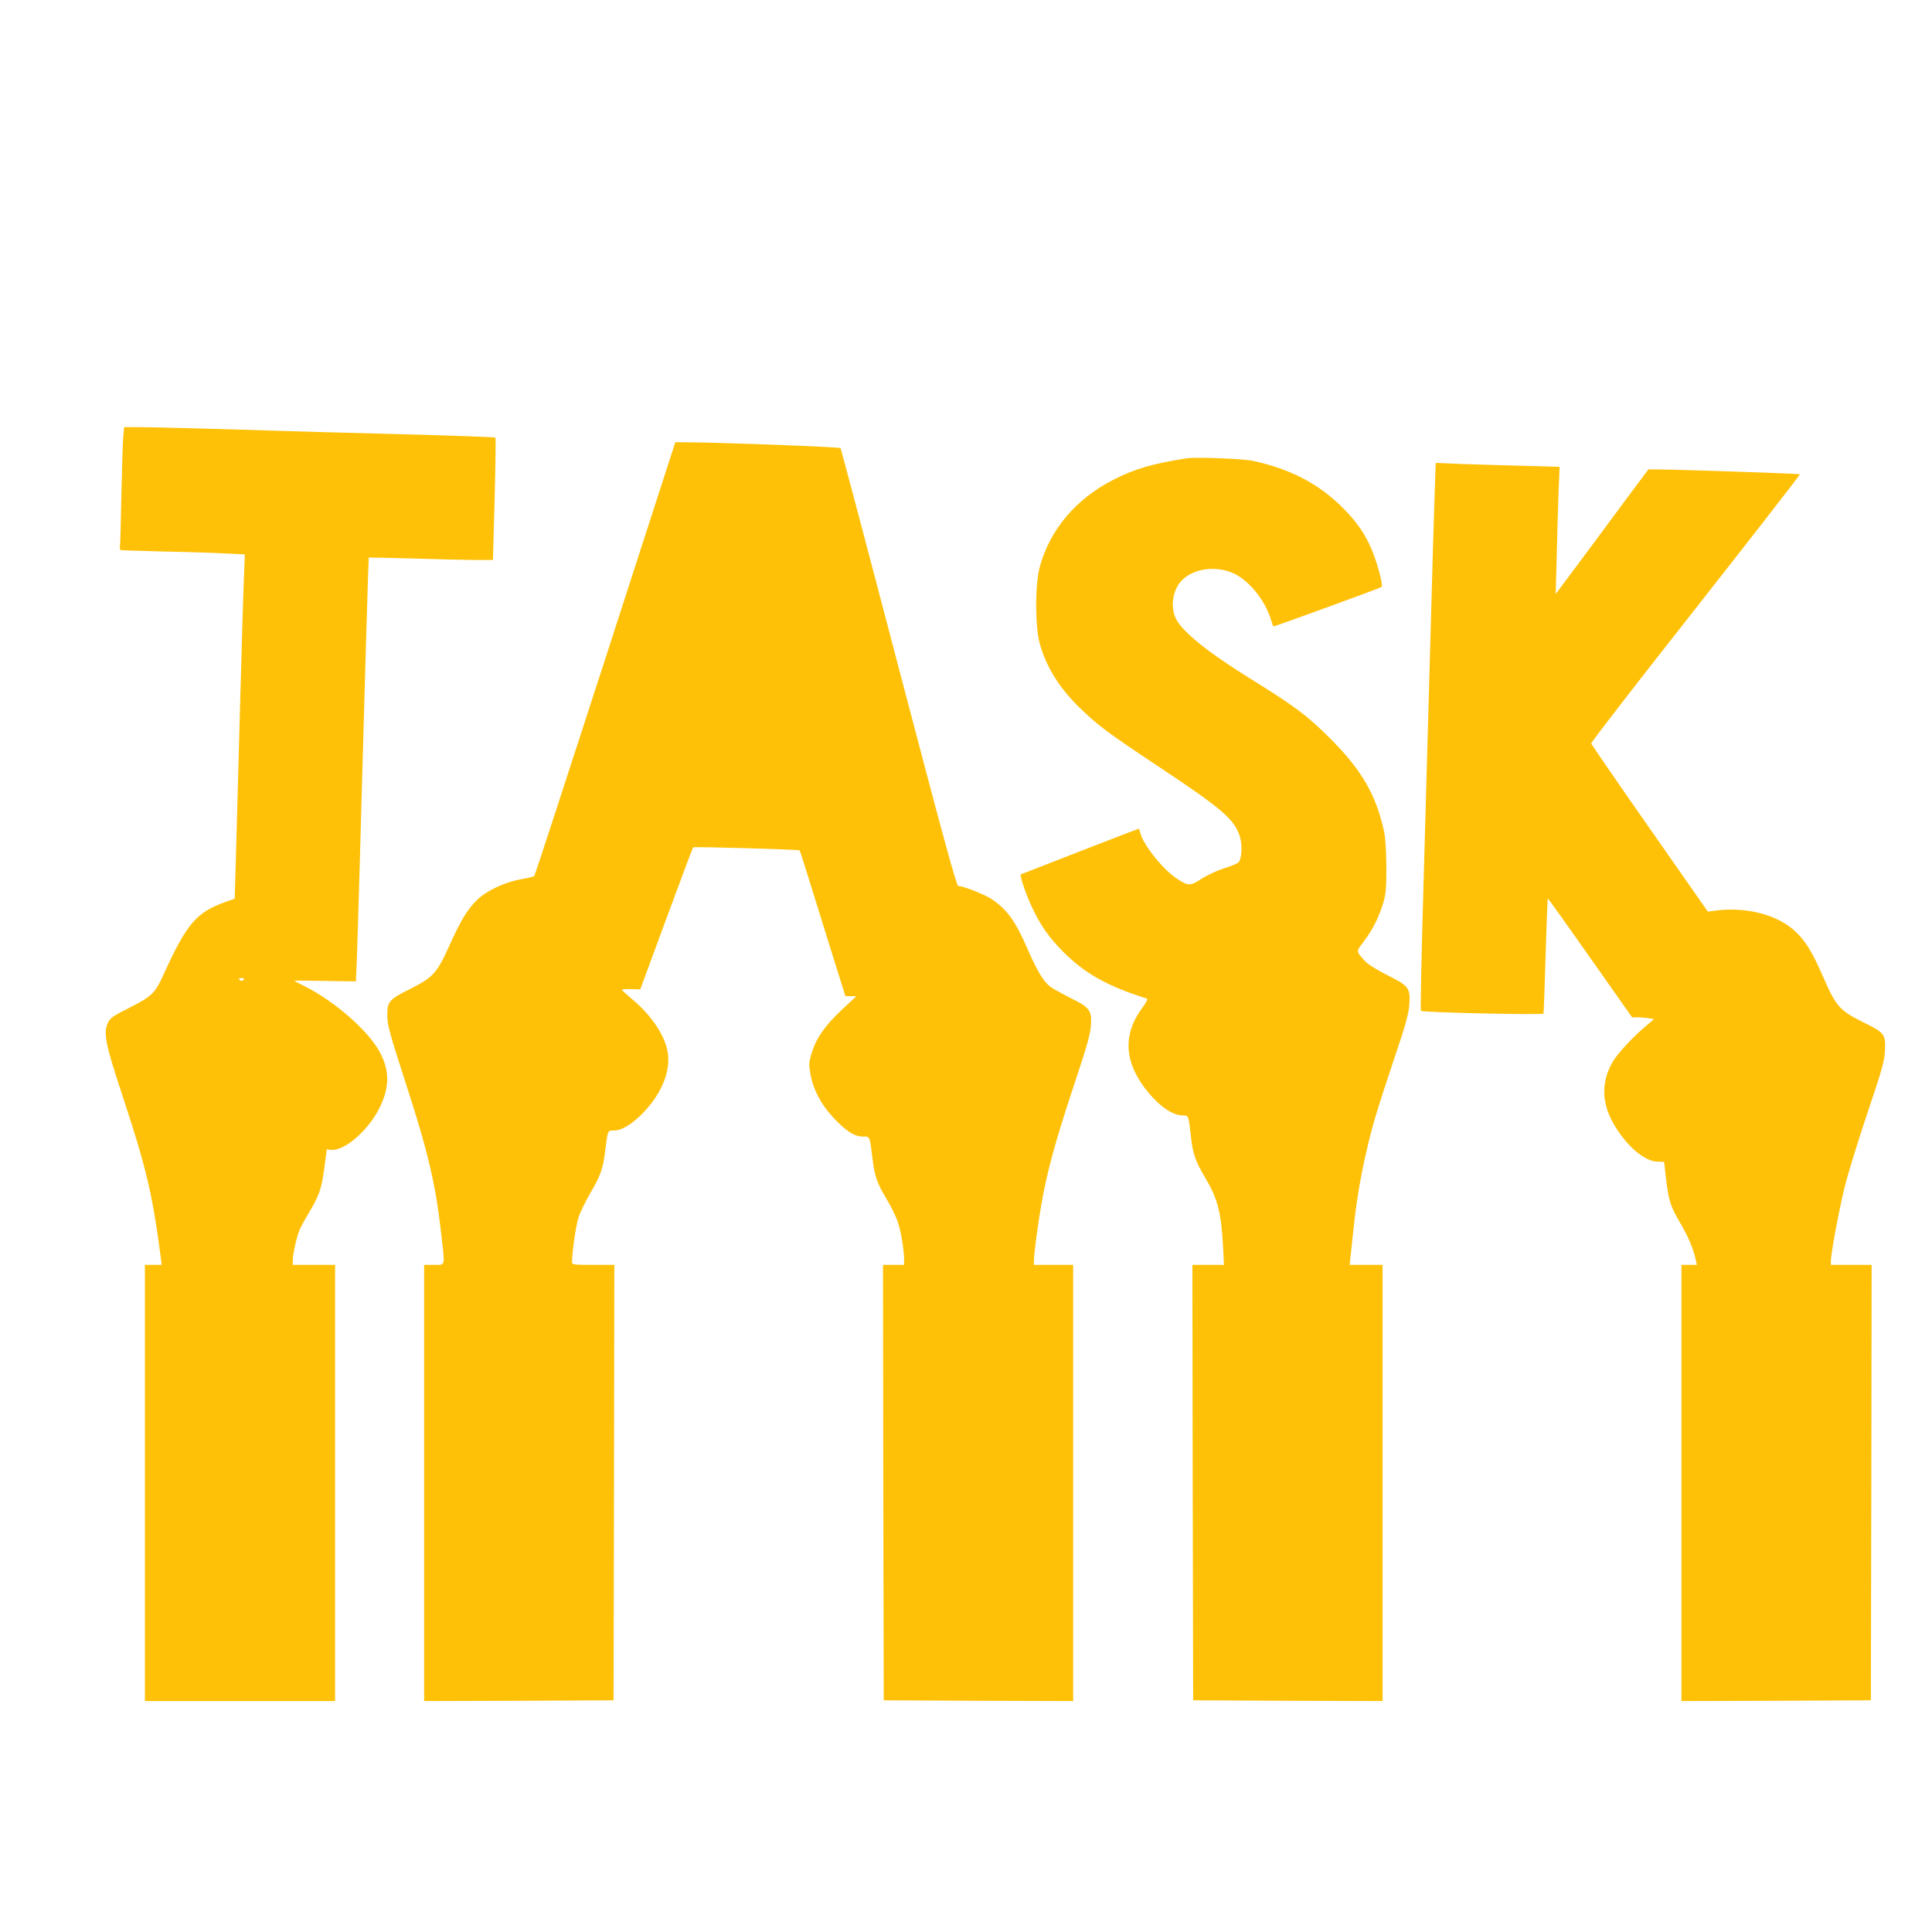
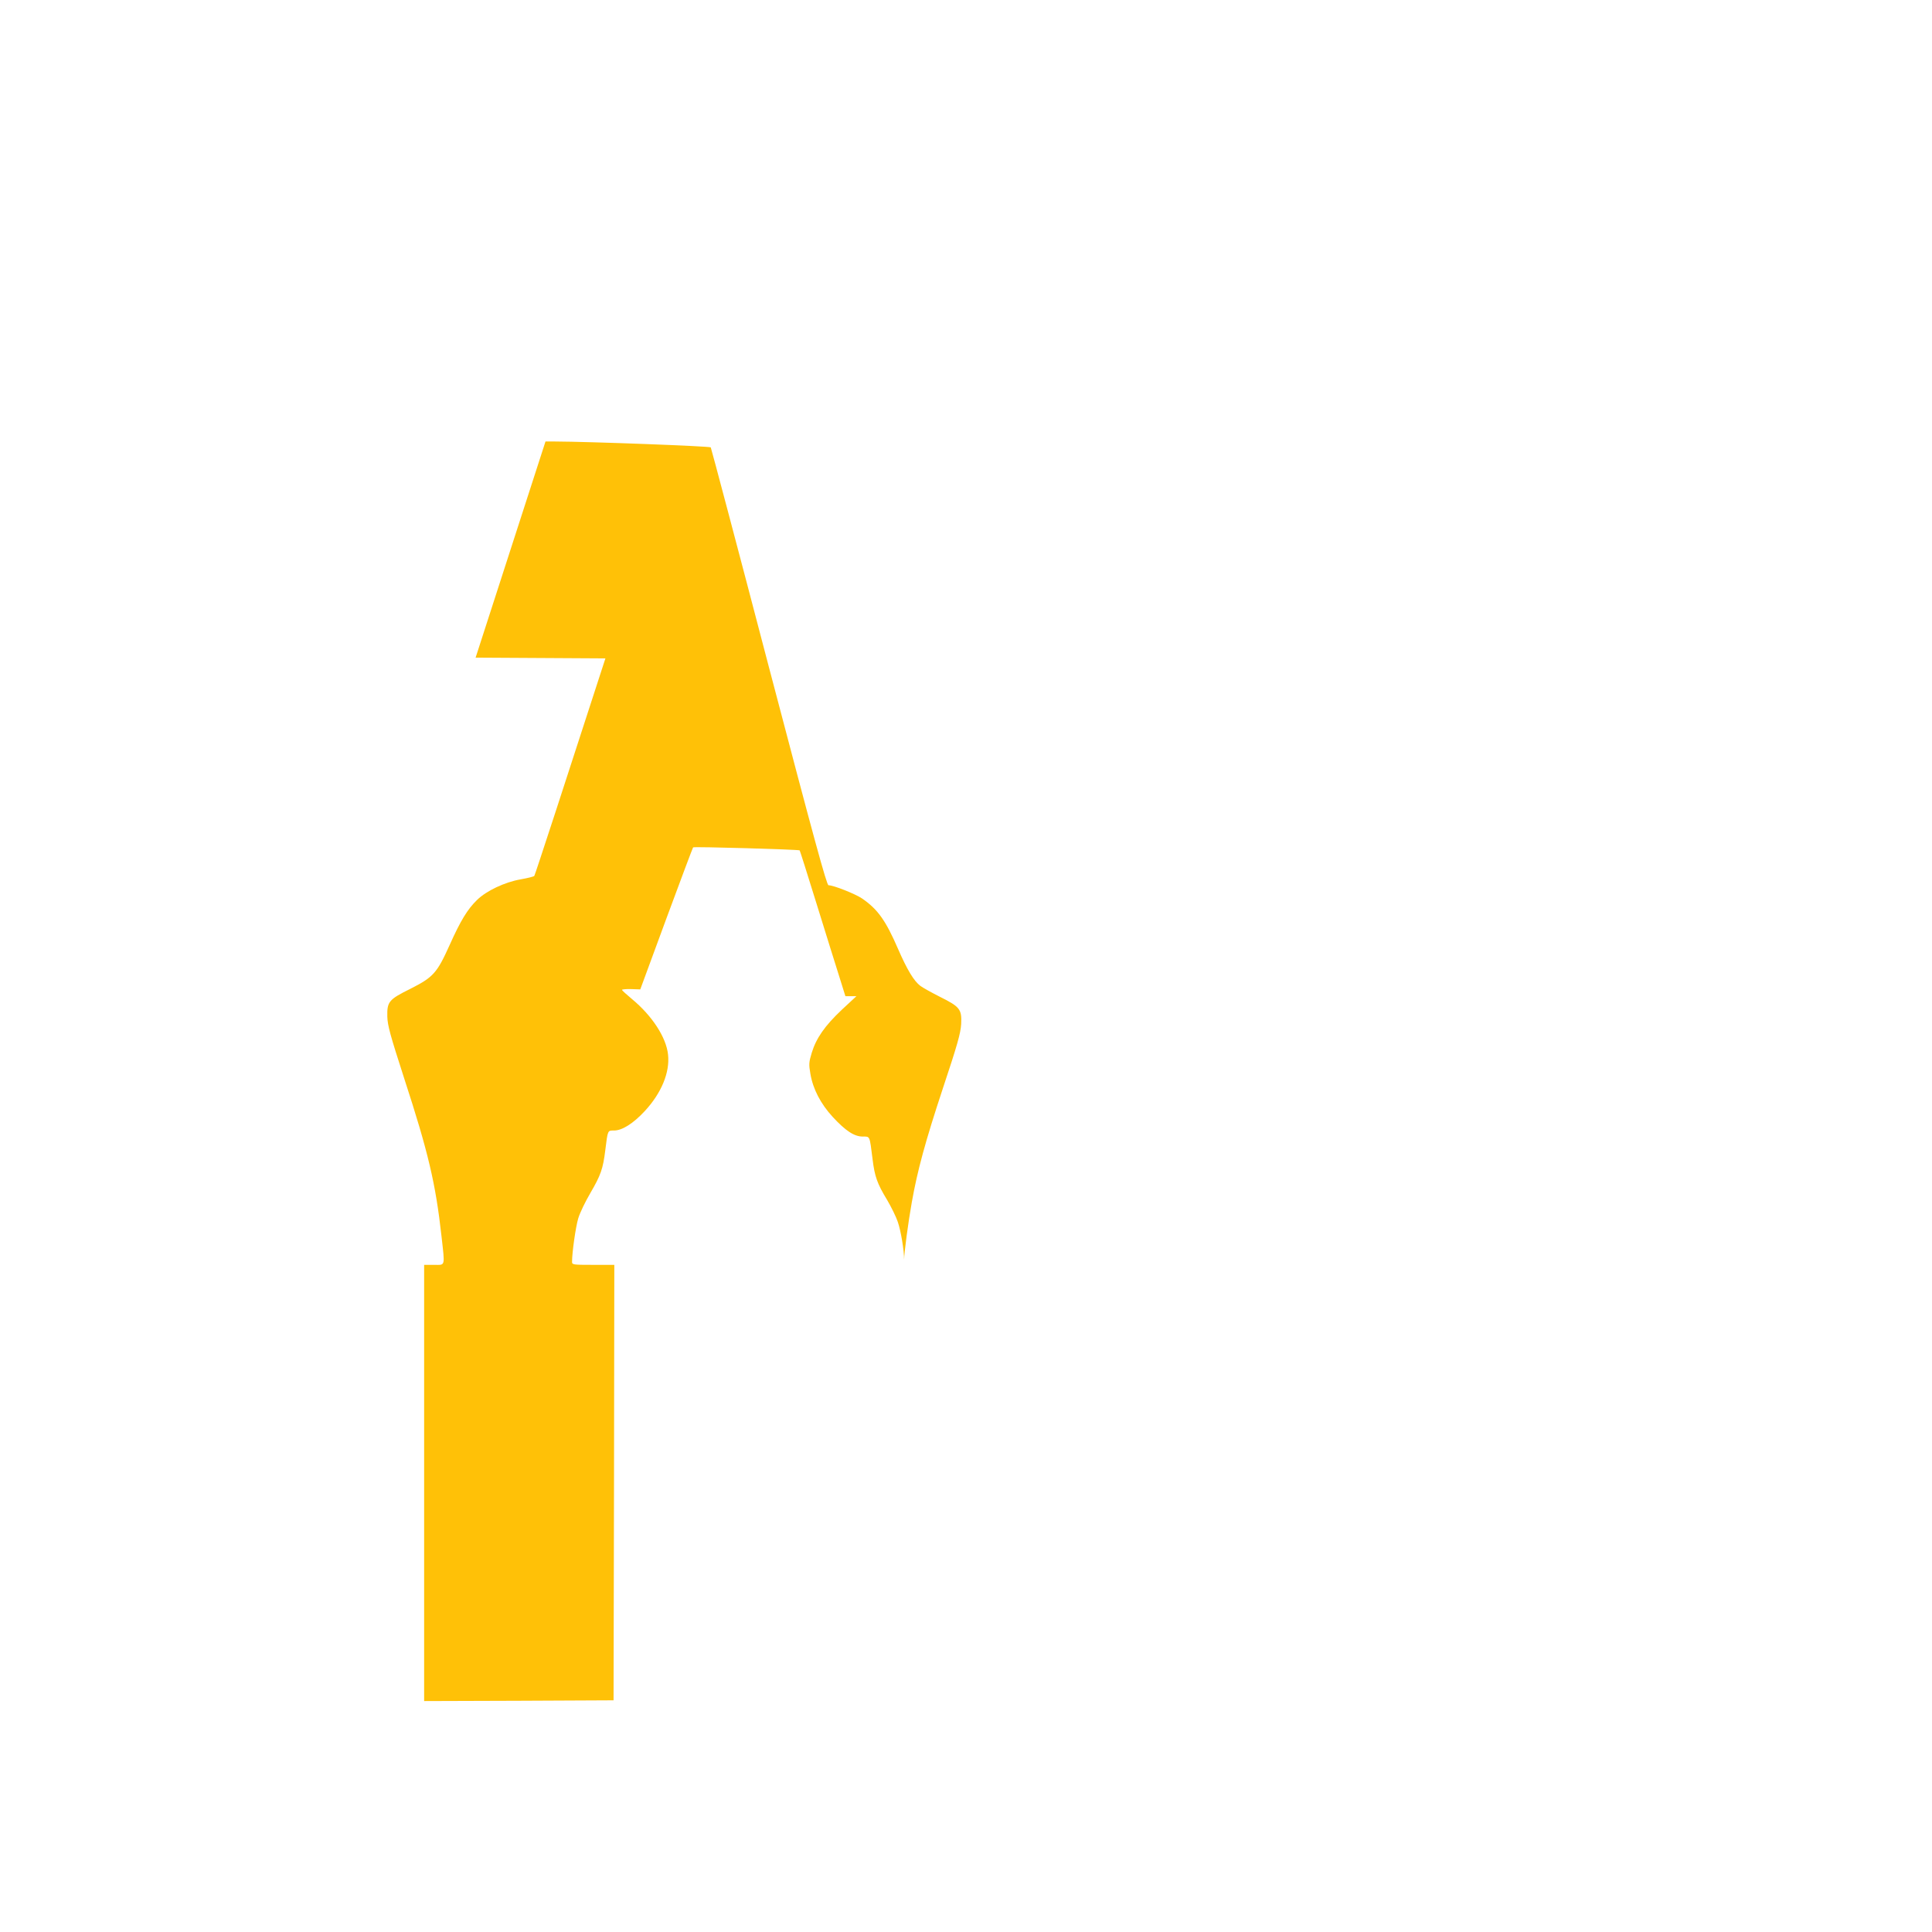
<svg xmlns="http://www.w3.org/2000/svg" version="1.0" width="1280pt" height="1280pt" viewBox="0 0 1280 1280" preserveAspectRatio="xMidYMid meet">
  <g transform="translate(0,1280) scale(0.1,-0.1)" fill="#ffc107" stroke="none">
-     <path d="M816 9898 c-3 -40 -8 -212 -12 -383 -3 -170 -7 -320 -9 -332 -2 -13 -1 -24 3 -27 4 -2 135 -6 292 -10 157 -3 341 -9 409 -13 l123 -6 -6 -156 c-4 -86 -16 -491 -27 -901 -11 -410 -23 -853 -27 -985 l-7 -239 -65 -23 c-190 -68 -254 -144 -408 -483 -54 -119 -76 -141 -220 -214 -113 -57 -132 -70 -147 -102 -31 -67 -17 -140 94 -476 162 -490 201 -658 257 -1085 l5 -43 -55 0 -56 0 0 -1445 0 -1445 630 0 630 0 0 1445 0 1445 -140 0 -140 0 0 33 c0 36 24 146 42 192 6 17 33 67 60 112 74 125 87 162 106 300 l17 128 27 -3 c90 -11 254 133 327 287 60 128 62 229 5 346 -72 146 -297 346 -511 454 -35 17 -63 32 -63 34 0 1 92 0 204 -2 l204 -3 6 143 c3 79 13 389 21 689 29 1062 56 1974 58 1976 1 1 128 -2 282 -6 154 -5 339 -9 411 -10 l130 0 11 403 c6 221 8 405 5 408 -4 3 -297 14 -652 23 -355 9 -712 19 -795 22 -365 12 -816 24 -910 24 l-103 0 -6 -72z m796 -3590 c-9 -9 -15 -9 -24 0 -9 9 -7 12 12 12 19 0 21 -3 12 -12z" />
-     <path d="M4011 8438 c-255 -788 -467 -1437 -471 -1441 -4 -5 -46 -15 -91 -23 -104 -18 -227 -76 -288 -136 -64 -62 -110 -138 -182 -299 -84 -186 -108 -213 -260 -290 -143 -71 -155 -85 -153 -184 2 -60 18 -119 112 -410 160 -491 208 -696 247 -1045 23 -206 27 -190 -50 -190 l-65 0 0 -1445 0 -1445 628 2 627 3 3 1442 2 1443 -140 0 c-131 0 -140 1 -140 19 0 64 24 232 41 289 11 37 48 113 81 169 68 117 83 159 98 281 17 136 15 132 58 132 54 0 128 47 204 129 110 119 167 256 154 374 -12 114 -105 257 -239 368 -36 30 -66 57 -66 61 -1 3 26 6 60 5 l61 -2 172 467 c95 257 175 470 178 474 7 6 699 -14 706 -20 2 -2 53 -163 113 -357 60 -195 128 -411 150 -481 l40 -128 36 0 37 0 -97 -90 c-112 -106 -169 -187 -199 -285 -19 -63 -20 -76 -9 -139 17 -101 68 -199 148 -286 86 -93 143 -130 199 -130 49 0 45 8 65 -150 14 -114 30 -161 97 -271 27 -46 59 -111 70 -144 21 -61 42 -189 42 -251 l0 -34 -70 0 -70 0 2 -1442 3 -1443 628 -3 627 -2 0 1445 0 1445 -130 0 -130 0 0 29 c0 43 27 248 51 381 37 209 89 401 206 755 96 288 117 363 121 425 5 98 -8 115 -141 181 -55 28 -113 60 -129 72 -43 32 -88 107 -149 247 -81 187 -134 261 -237 332 -44 30 -189 88 -223 88 -12 0 -96 308 -395 1446 -208 795 -382 1450 -385 1455 -5 8 -801 38 -1034 39 l-61 0 -463 -1432z" />
-     <path d="M7865 9764 c-229 -35 -354 -72 -497 -147 -242 -125 -413 -329 -479 -572 -32 -115 -32 -393 -1 -506 42 -156 130 -297 268 -431 119 -115 180 -161 529 -393 417 -277 496 -346 530 -460 17 -54 12 -143 -9 -168 -6 -7 -49 -25 -96 -40 -48 -15 -114 -46 -151 -70 -75 -49 -88 -48 -168 6 -87 59 -209 211 -233 289 -6 21 -12 38 -13 38 -4 0 -779 -301 -782 -303 -8 -8 35 -135 72 -213 58 -125 114 -204 209 -300 145 -145 292 -227 554 -310 8 -2 -3 -25 -32 -64 -120 -163 -119 -333 3 -507 87 -123 191 -203 265 -203 41 0 40 3 56 -138 13 -119 30 -166 97 -279 82 -137 105 -232 117 -470 l5 -103 -104 0 -105 0 2 -1442 3 -1443 628 -3 627 -2 0 1445 0 1445 -109 0 -109 0 4 38 c2 20 11 104 20 187 18 179 45 344 85 518 39 172 71 280 184 617 76 224 97 301 102 360 8 114 -1 127 -145 199 -68 34 -130 73 -148 93 -61 67 -61 61 -9 130 59 78 96 152 127 248 20 67 23 94 23 245 -1 99 -6 195 -14 230 -52 247 -149 414 -361 625 -151 151 -229 209 -530 396 -283 176 -452 313 -491 399 -35 76 -20 180 34 242 71 81 211 107 332 62 109 -41 225 -179 266 -316 7 -24 14 -43 17 -43 10 0 708 254 715 261 12 10 -25 150 -63 243 -45 108 -101 189 -194 282 -160 159 -343 255 -591 310 -69 15 -377 27 -440 18z" />
-     <path d="M9506 9559 c-4 -96 -18 -572 -31 -1059 -14 -487 -34 -1224 -46 -1638 -12 -414 -19 -756 -15 -759 11 -11 808 -29 812 -18 2 6 8 179 14 385 6 206 13 376 14 378 2 1 128 -175 281 -393 l278 -395 36 0 c20 0 52 -3 73 -6 l36 -6 -56 -48 c-79 -65 -185 -180 -216 -232 -98 -168 -71 -341 83 -526 68 -82 150 -136 209 -138 l47 -2 12 -103 c18 -153 28 -187 94 -300 57 -98 88 -172 104 -247 l7 -32 -51 0 -51 0 0 -1445 0 -1445 628 2 627 3 3 1443 2 1442 -135 0 -135 0 0 24 c0 51 54 338 91 491 22 88 90 309 151 490 97 288 112 341 116 412 6 109 -2 120 -131 184 -173 86 -190 105 -284 320 -69 158 -116 232 -185 294 -119 107 -321 158 -523 132 l-50 -7 -385 551 c-212 303 -386 557 -388 563 -2 7 310 410 693 896 382 486 693 886 690 888 -4 4 -798 31 -947 32 l-57 0 -151 -202 c-82 -112 -220 -297 -306 -413 l-157 -210 7 260 c3 143 9 332 12 421 l7 161 -239 7 c-132 3 -316 9 -410 12 l-172 7 -6 -174z" />
+     <path d="M4011 8438 c-255 -788 -467 -1437 -471 -1441 -4 -5 -46 -15 -91 -23 -104 -18 -227 -76 -288 -136 -64 -62 -110 -138 -182 -299 -84 -186 -108 -213 -260 -290 -143 -71 -155 -85 -153 -184 2 -60 18 -119 112 -410 160 -491 208 -696 247 -1045 23 -206 27 -190 -50 -190 l-65 0 0 -1445 0 -1445 628 2 627 3 3 1442 2 1443 -140 0 c-131 0 -140 1 -140 19 0 64 24 232 41 289 11 37 48 113 81 169 68 117 83 159 98 281 17 136 15 132 58 132 54 0 128 47 204 129 110 119 167 256 154 374 -12 114 -105 257 -239 368 -36 30 -66 57 -66 61 -1 3 26 6 60 5 l61 -2 172 467 c95 257 175 470 178 474 7 6 699 -14 706 -20 2 -2 53 -163 113 -357 60 -195 128 -411 150 -481 l40 -128 36 0 37 0 -97 -90 c-112 -106 -169 -187 -199 -285 -19 -63 -20 -76 -9 -139 17 -101 68 -199 148 -286 86 -93 143 -130 199 -130 49 0 45 8 65 -150 14 -114 30 -161 97 -271 27 -46 59 -111 70 -144 21 -61 42 -189 42 -251 c0 43 27 248 51 381 37 209 89 401 206 755 96 288 117 363 121 425 5 98 -8 115 -141 181 -55 28 -113 60 -129 72 -43 32 -88 107 -149 247 -81 187 -134 261 -237 332 -44 30 -189 88 -223 88 -12 0 -96 308 -395 1446 -208 795 -382 1450 -385 1455 -5 8 -801 38 -1034 39 l-61 0 -463 -1432z" />
  </g>
</svg>